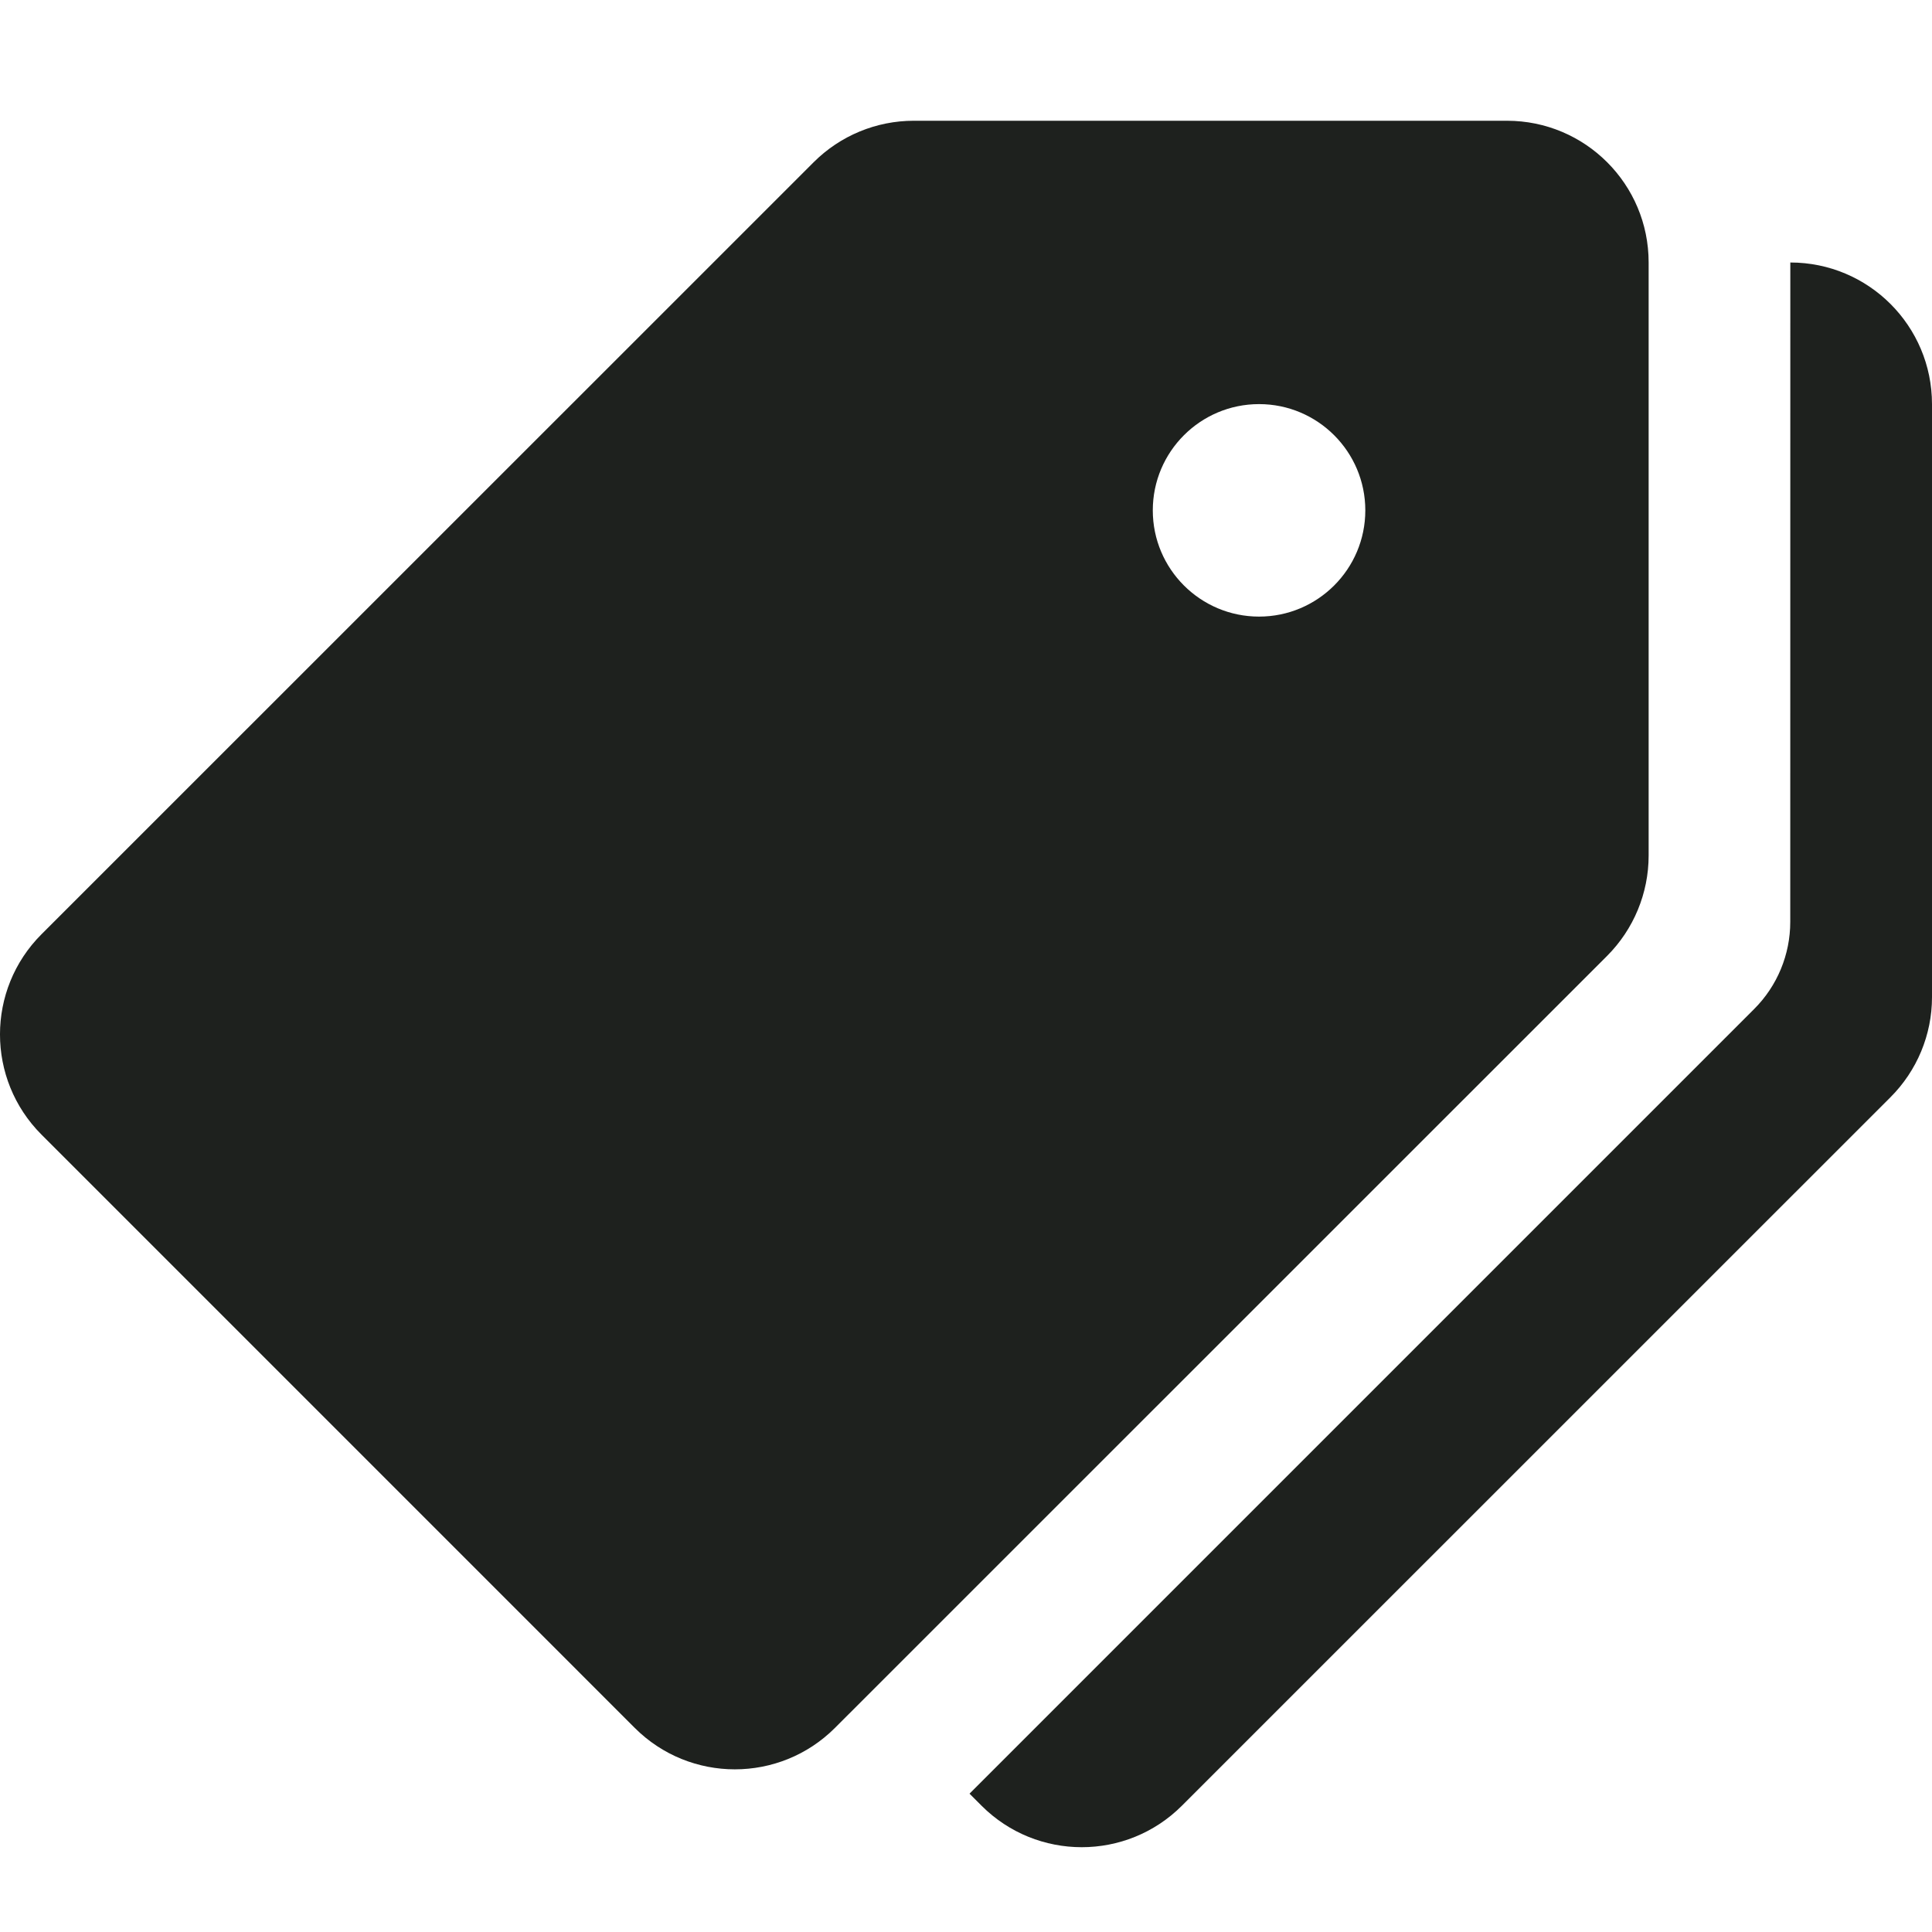
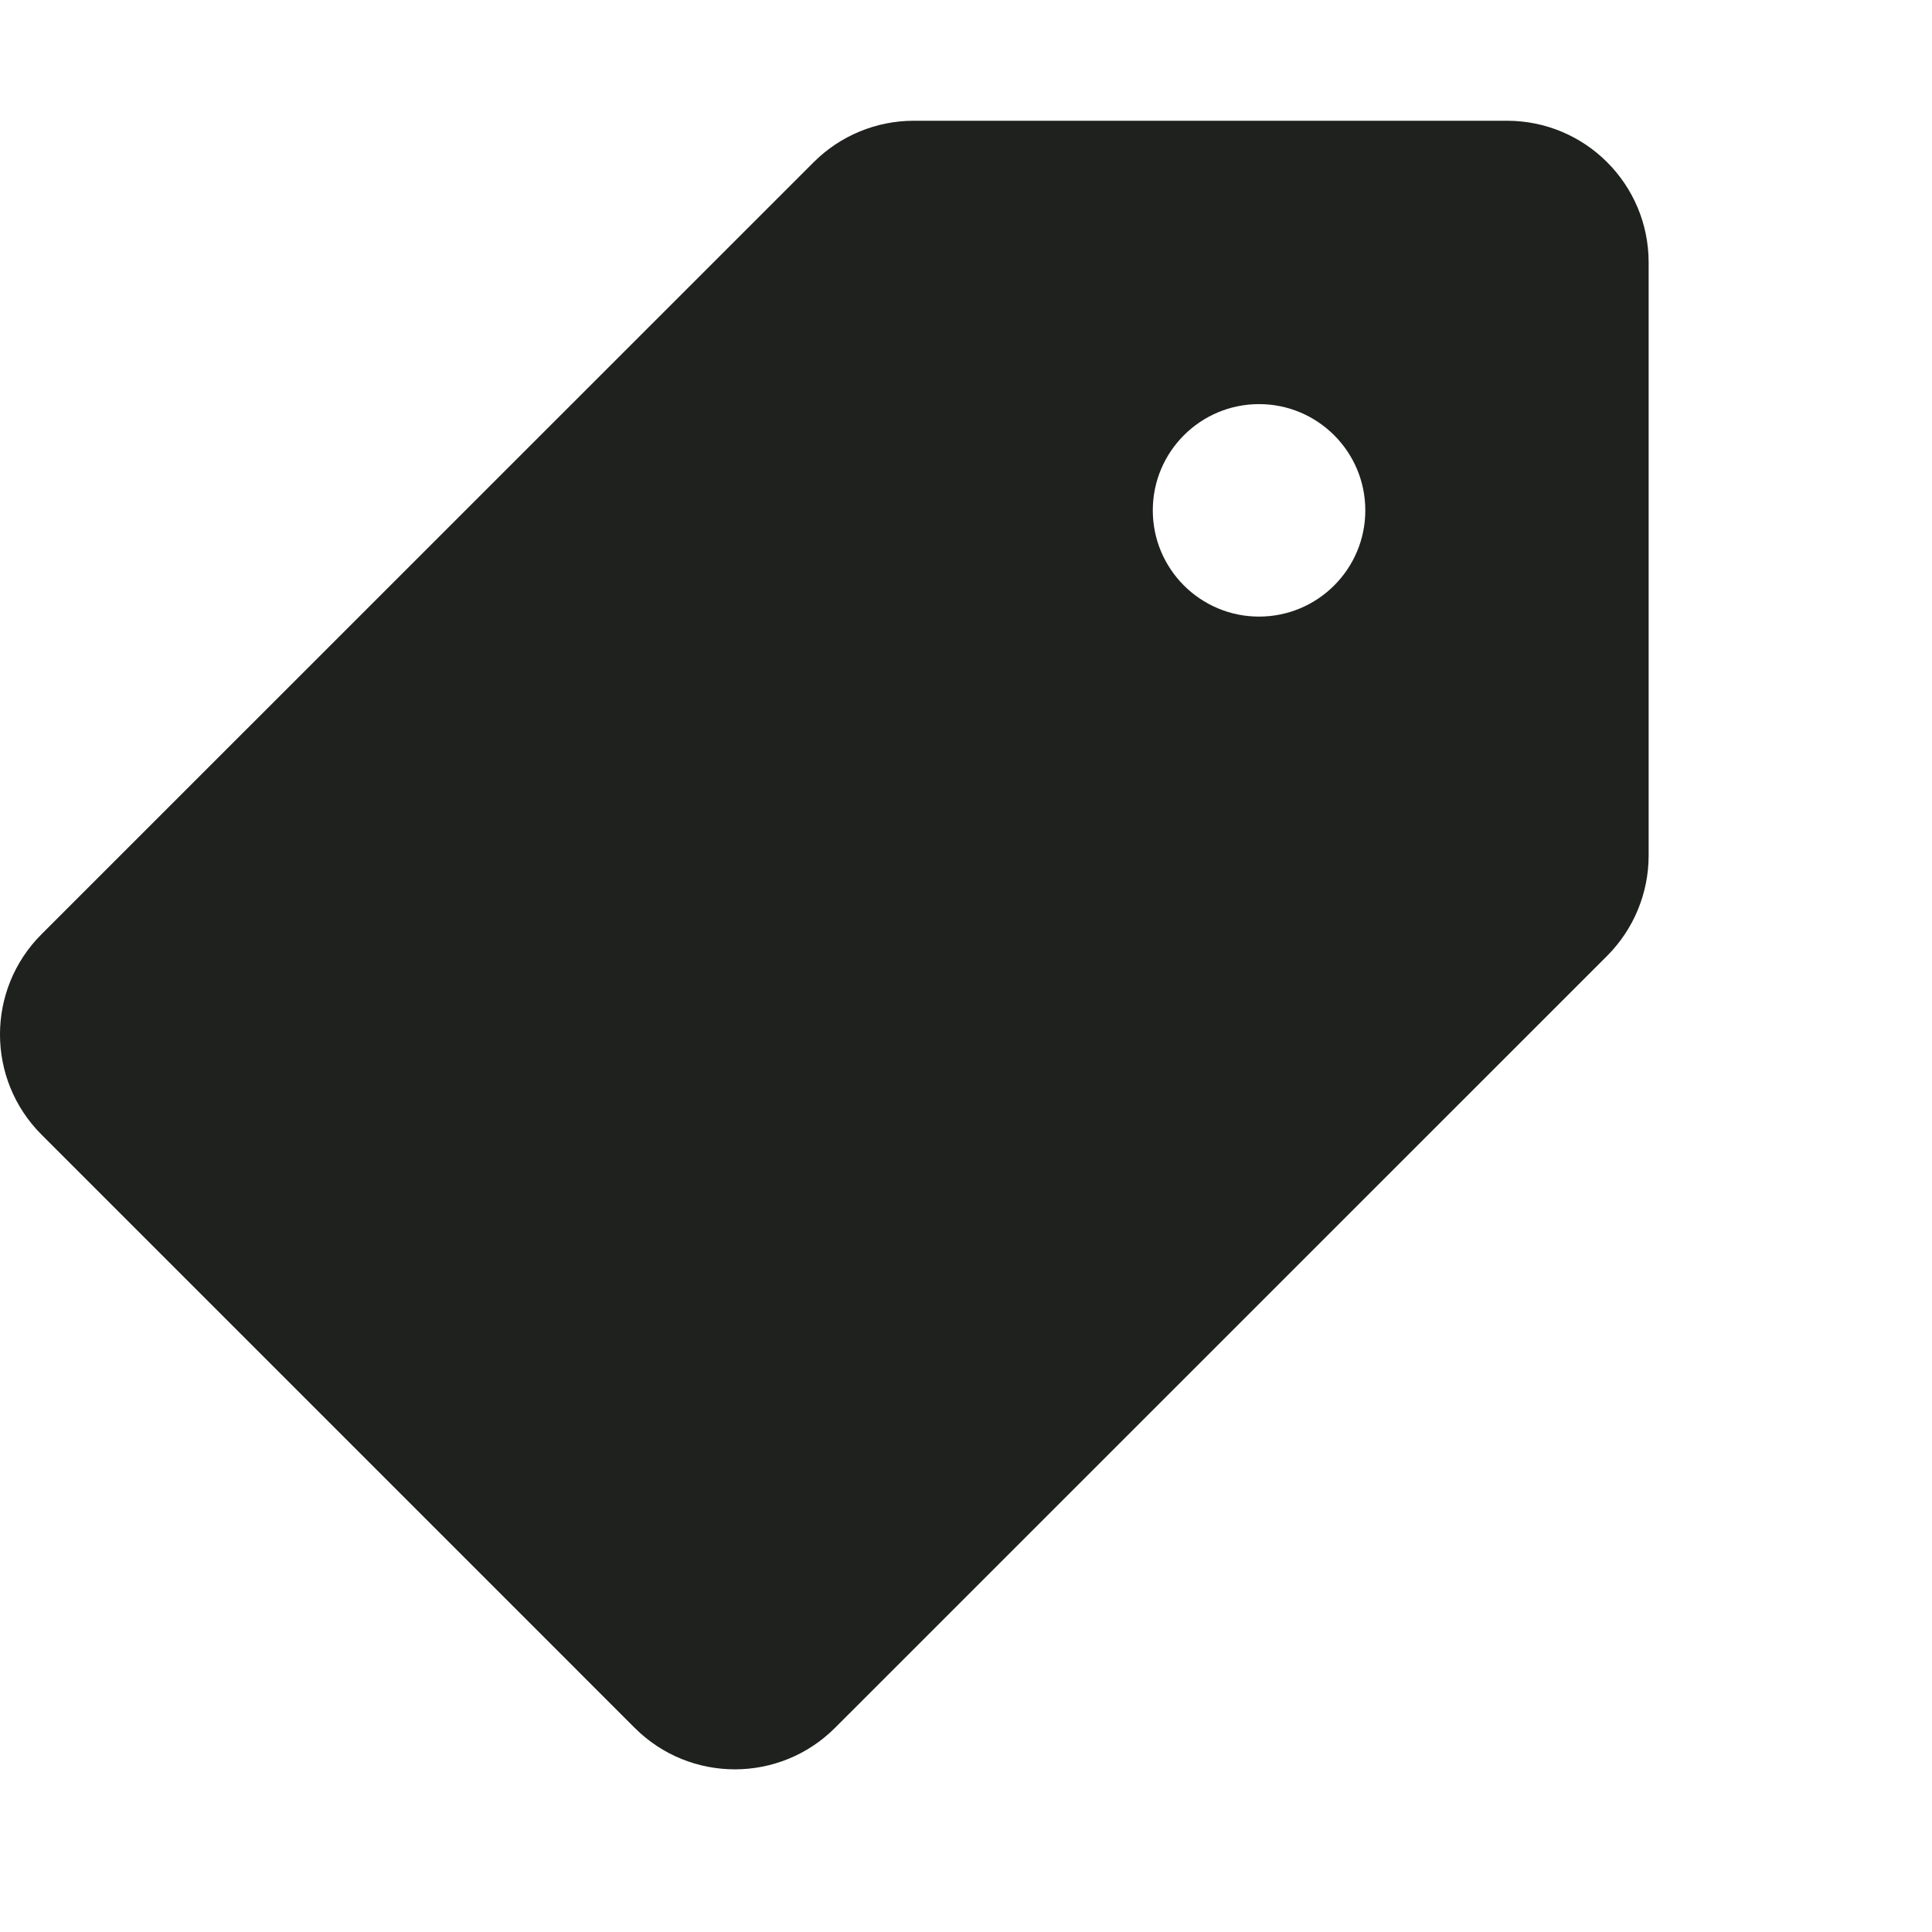
<svg xmlns="http://www.w3.org/2000/svg" width="60" height="60" viewBox="0 0 60 60" fill="none">
  <path d="M46.8 3.75H28.378C27.212 3.75 26.093 4.214 25.268 5.039L1.289 29.014C-0.43 30.732 -0.43 33.517 1.289 35.237L19.711 53.66C21.429 55.378 24.214 55.378 25.932 53.66L49.911 29.685C50.736 28.858 51.2 27.738 51.2 26.57V8.15C51.2 5.719 49.231 3.75 46.8 3.75ZM39.101 19.149C37.279 19.149 35.801 17.671 35.801 15.85C35.801 14.028 37.279 12.55 39.101 12.55C40.922 12.55 42.401 14.028 42.401 15.85C42.401 17.671 40.922 19.149 39.101 19.149Z" fill="#1E211E" />
-   <path d="M55.6 8.152L55.598 28.631C55.598 29.645 55.195 30.62 54.476 31.337L30.109 55.704L30.483 56.078C32.202 57.796 34.987 57.796 36.705 56.078L58.708 34.078C59.535 33.253 60 32.134 60 30.968V12.552C60 10.121 58.031 8.152 55.6 8.152Z" fill="#1E211E" />
</svg>